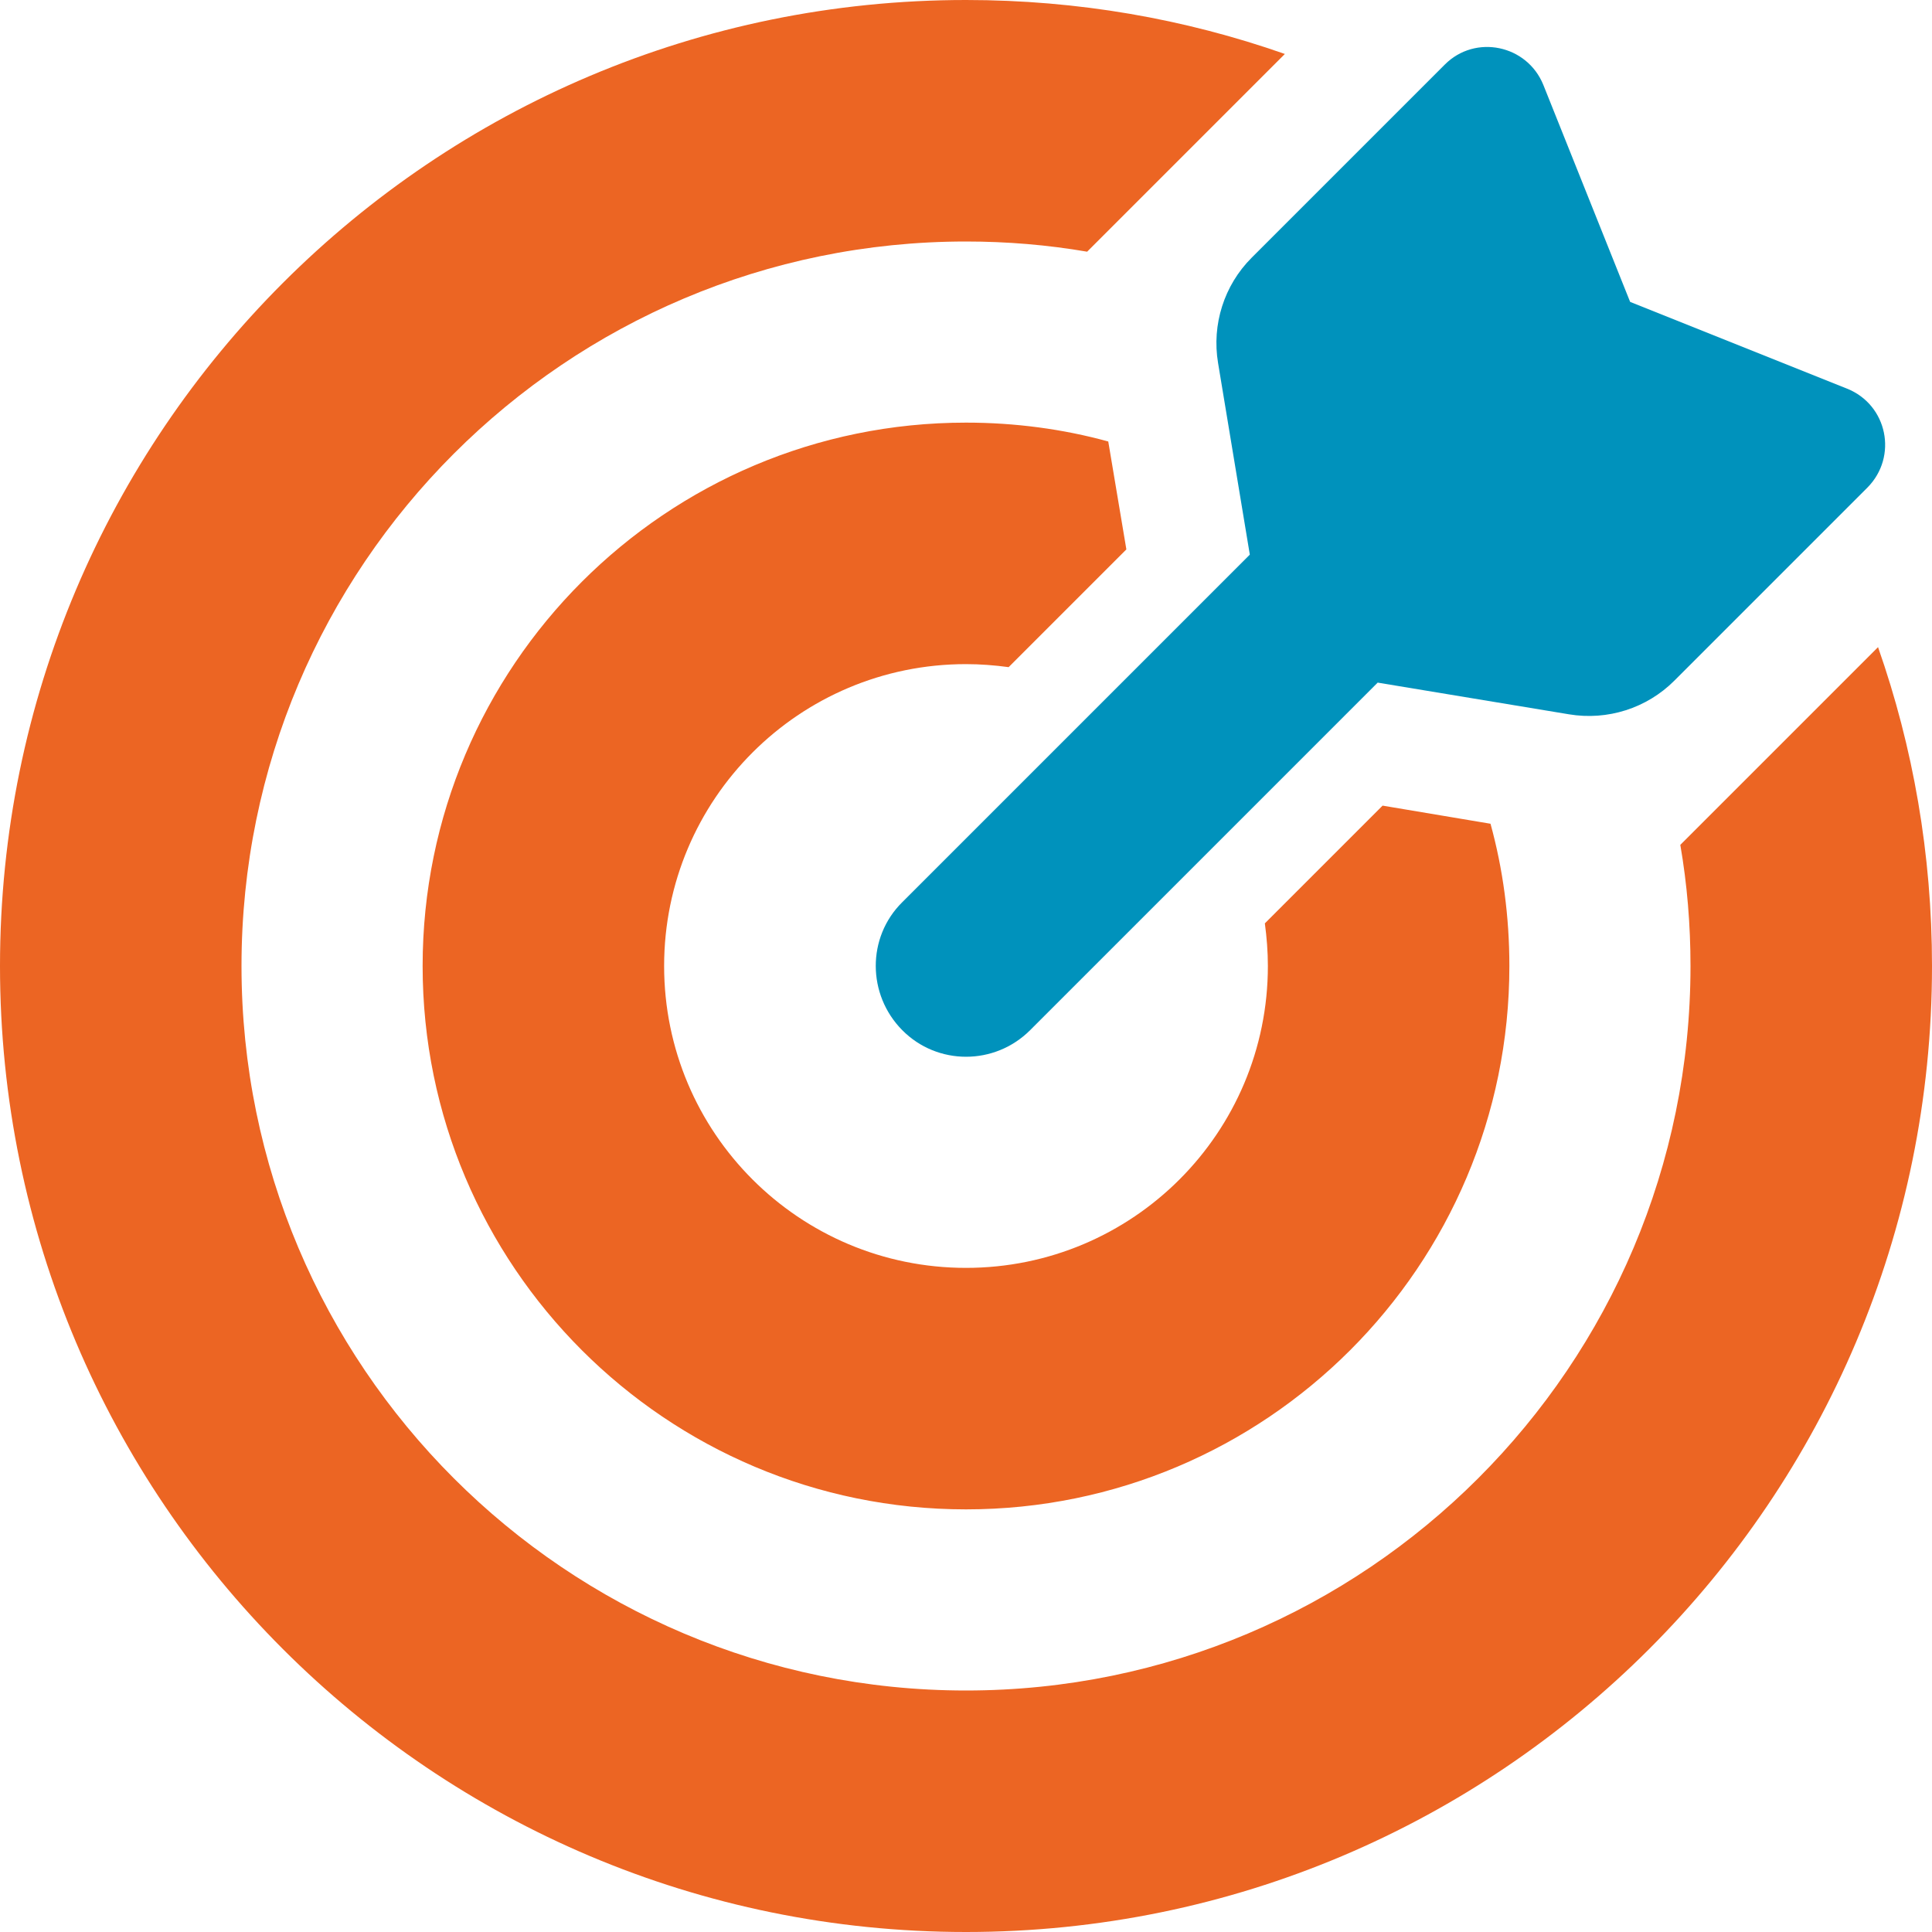
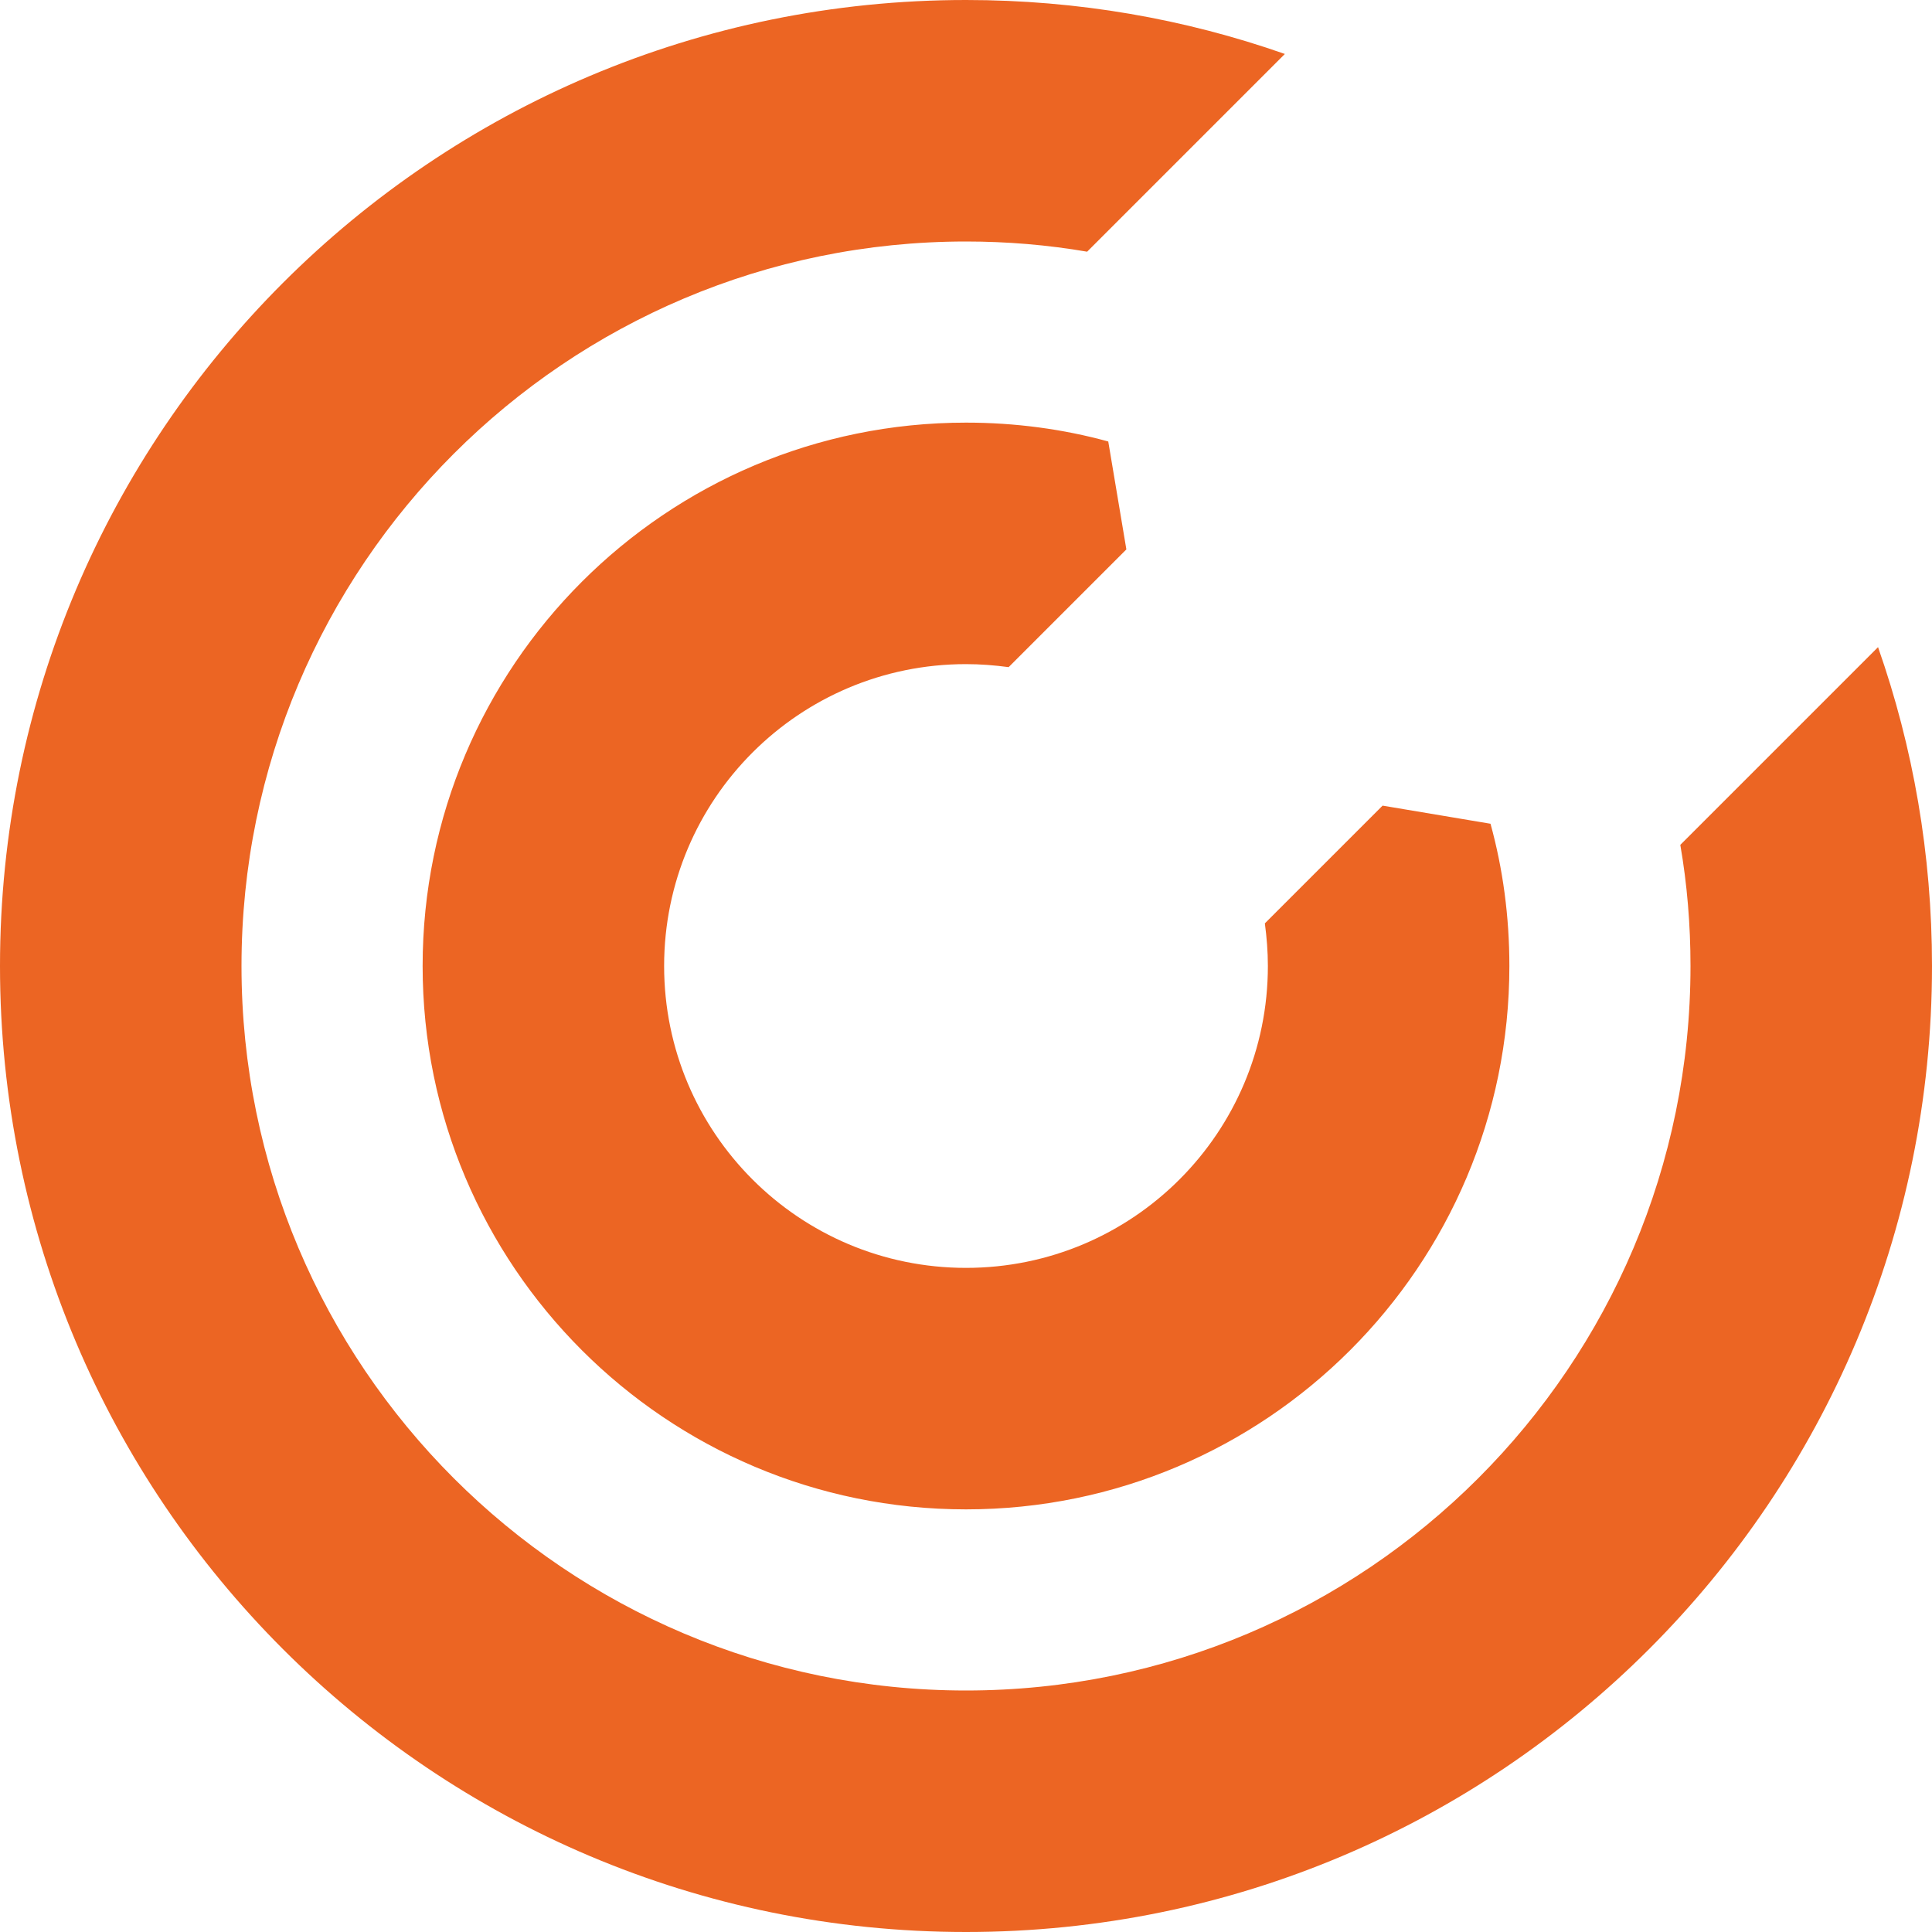
<svg xmlns="http://www.w3.org/2000/svg" version="1.1" id="Laag_1" x="0px" y="0px" viewBox="0 0 512 512" style="enable-background:new 0 0 512 512;" xml:space="preserve">
  <style type="text/css">
	.st0{fill:#0092BC;}
	.st1{fill:#EC6523;enable-background:new    ;}
</style>
-   <path class="st0" d="M331.2,146.9l-8.4-50.7c-1.7-10.2,1.6-20.6,8.9-27.9l51.2-51.2c8.1-8.1,21.8-5.2,26.1,5.4L432,80l57.5,23  c10.7,4.3,13.5,18,5.4,26.2l-51.2,51.2c-7.3,7.3-17.7,10.6-27.9,8.9l-50.7-8.4L273,273c-9.4,9.4-24.6,9.4-33.9,0s-9.4-24.6,0-33.9  l92.1-92.1V146.9z" />
  <path class="st1" d="M335.2,244.7c0.5,3.7,0.8,7.5,0.8,11.3c0,44.2-35.8,80-80,80s-80-35.8-80-80s35.8-80,80-80  c3.8,0,7.6,0.3,11.3,0.8l31.2-31.2l-4.8-28.6c-12-3.3-24.7-5-37.7-5c-79.5,0-144,64.5-144,144s64.5,144,144,144s144-64.5,144-144  c0-13.1-1.7-25.7-5-37.7l-28.6-4.8L335.2,244.7L335.2,244.7z M445.3,223.9c1.8,10.4,2.7,21.1,2.7,32.1c0,106-86,192-192,192  S64,362,64,256S150,64,256,64c10.9,0,21.6,0.9,32.1,2.7l9.3-9.3l43.1-43.1C314,5,285.6,0,256,0C114.6,0,0,114.6,0,256  s114.6,256,256,256s256-114.6,256-256c0-29.6-5-58-14.3-84.5l-43.1,43.1L445.3,223.9L445.3,223.9z" />
</svg>